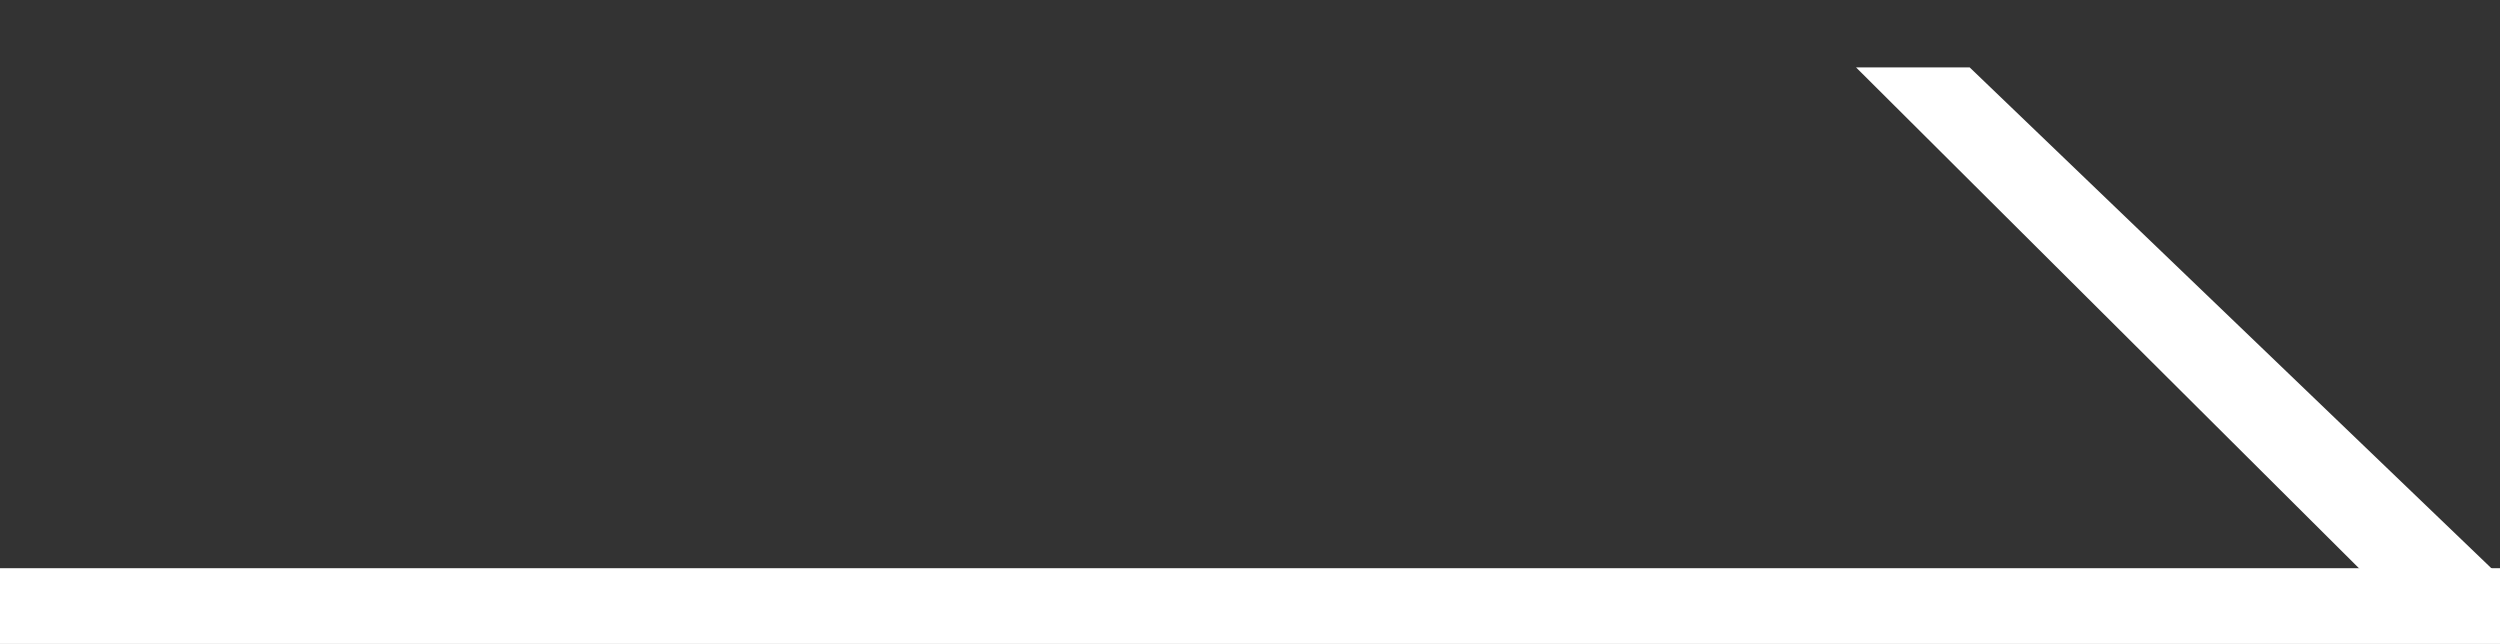
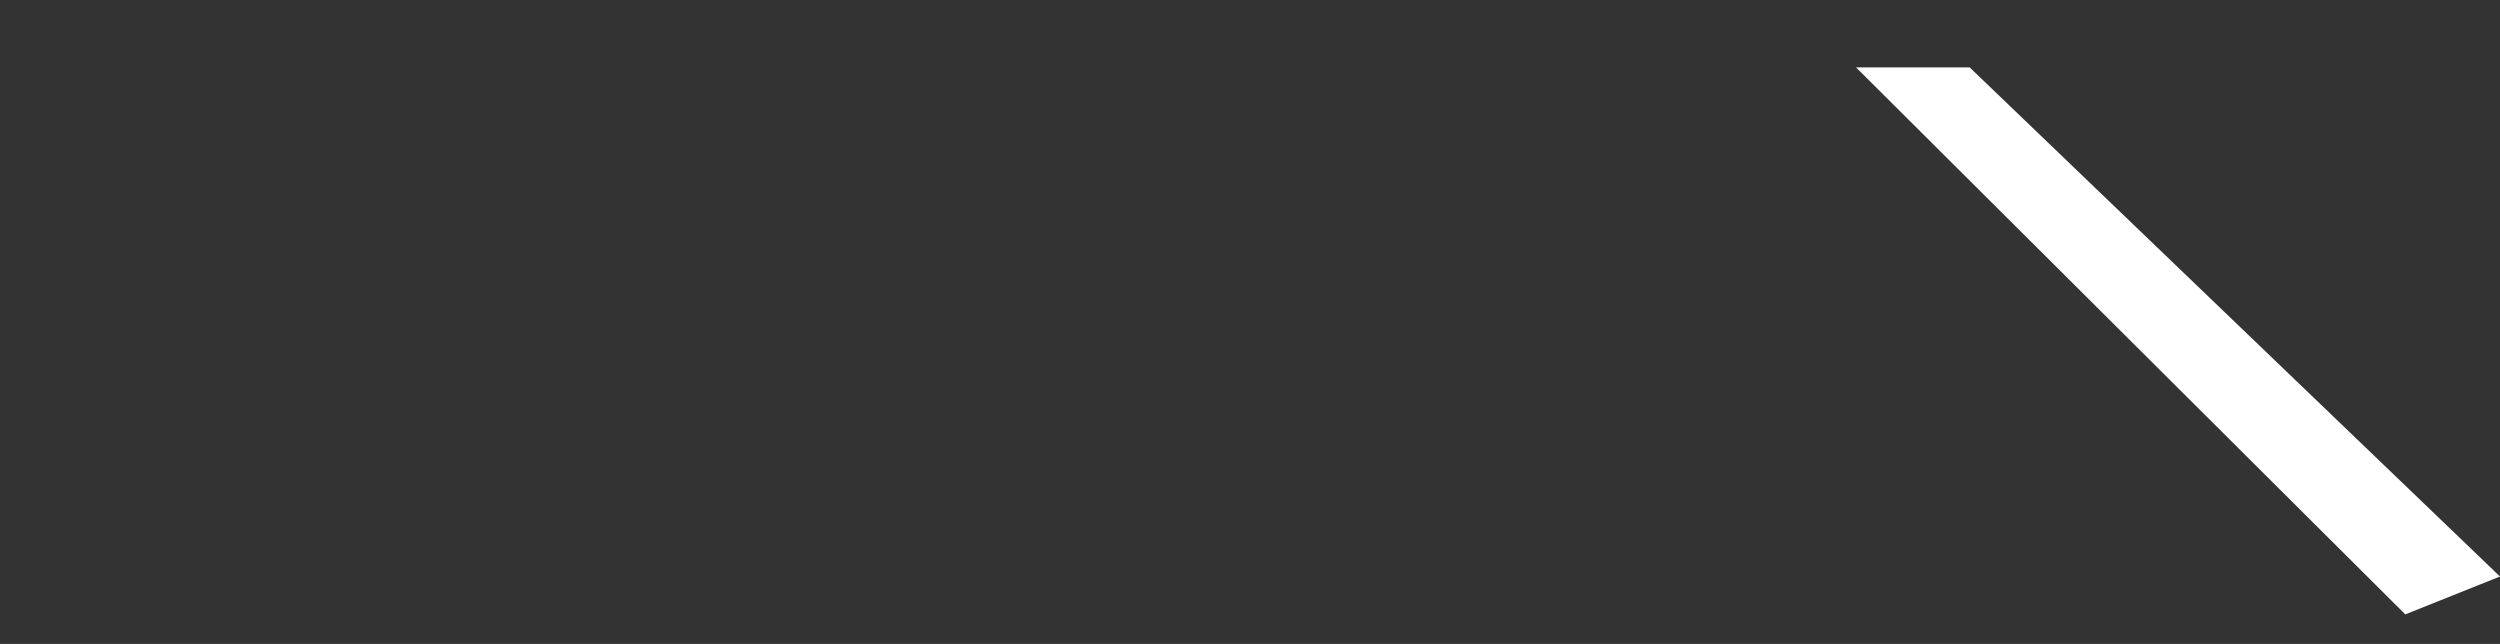
<svg xmlns="http://www.w3.org/2000/svg" width="66" height="17" viewBox="0 0 66 17" fill="none">
  <rect x="0" y="0" width="66" height="17" fill="#333333" stroke="none" />
-   <path d="M0 15H66V17H0V15Z" fill="white" />
  <path d="M52 1.78L66 15.22L63.5 16.22L49 1.78L52 1.78Z" fill="white" />
</svg>